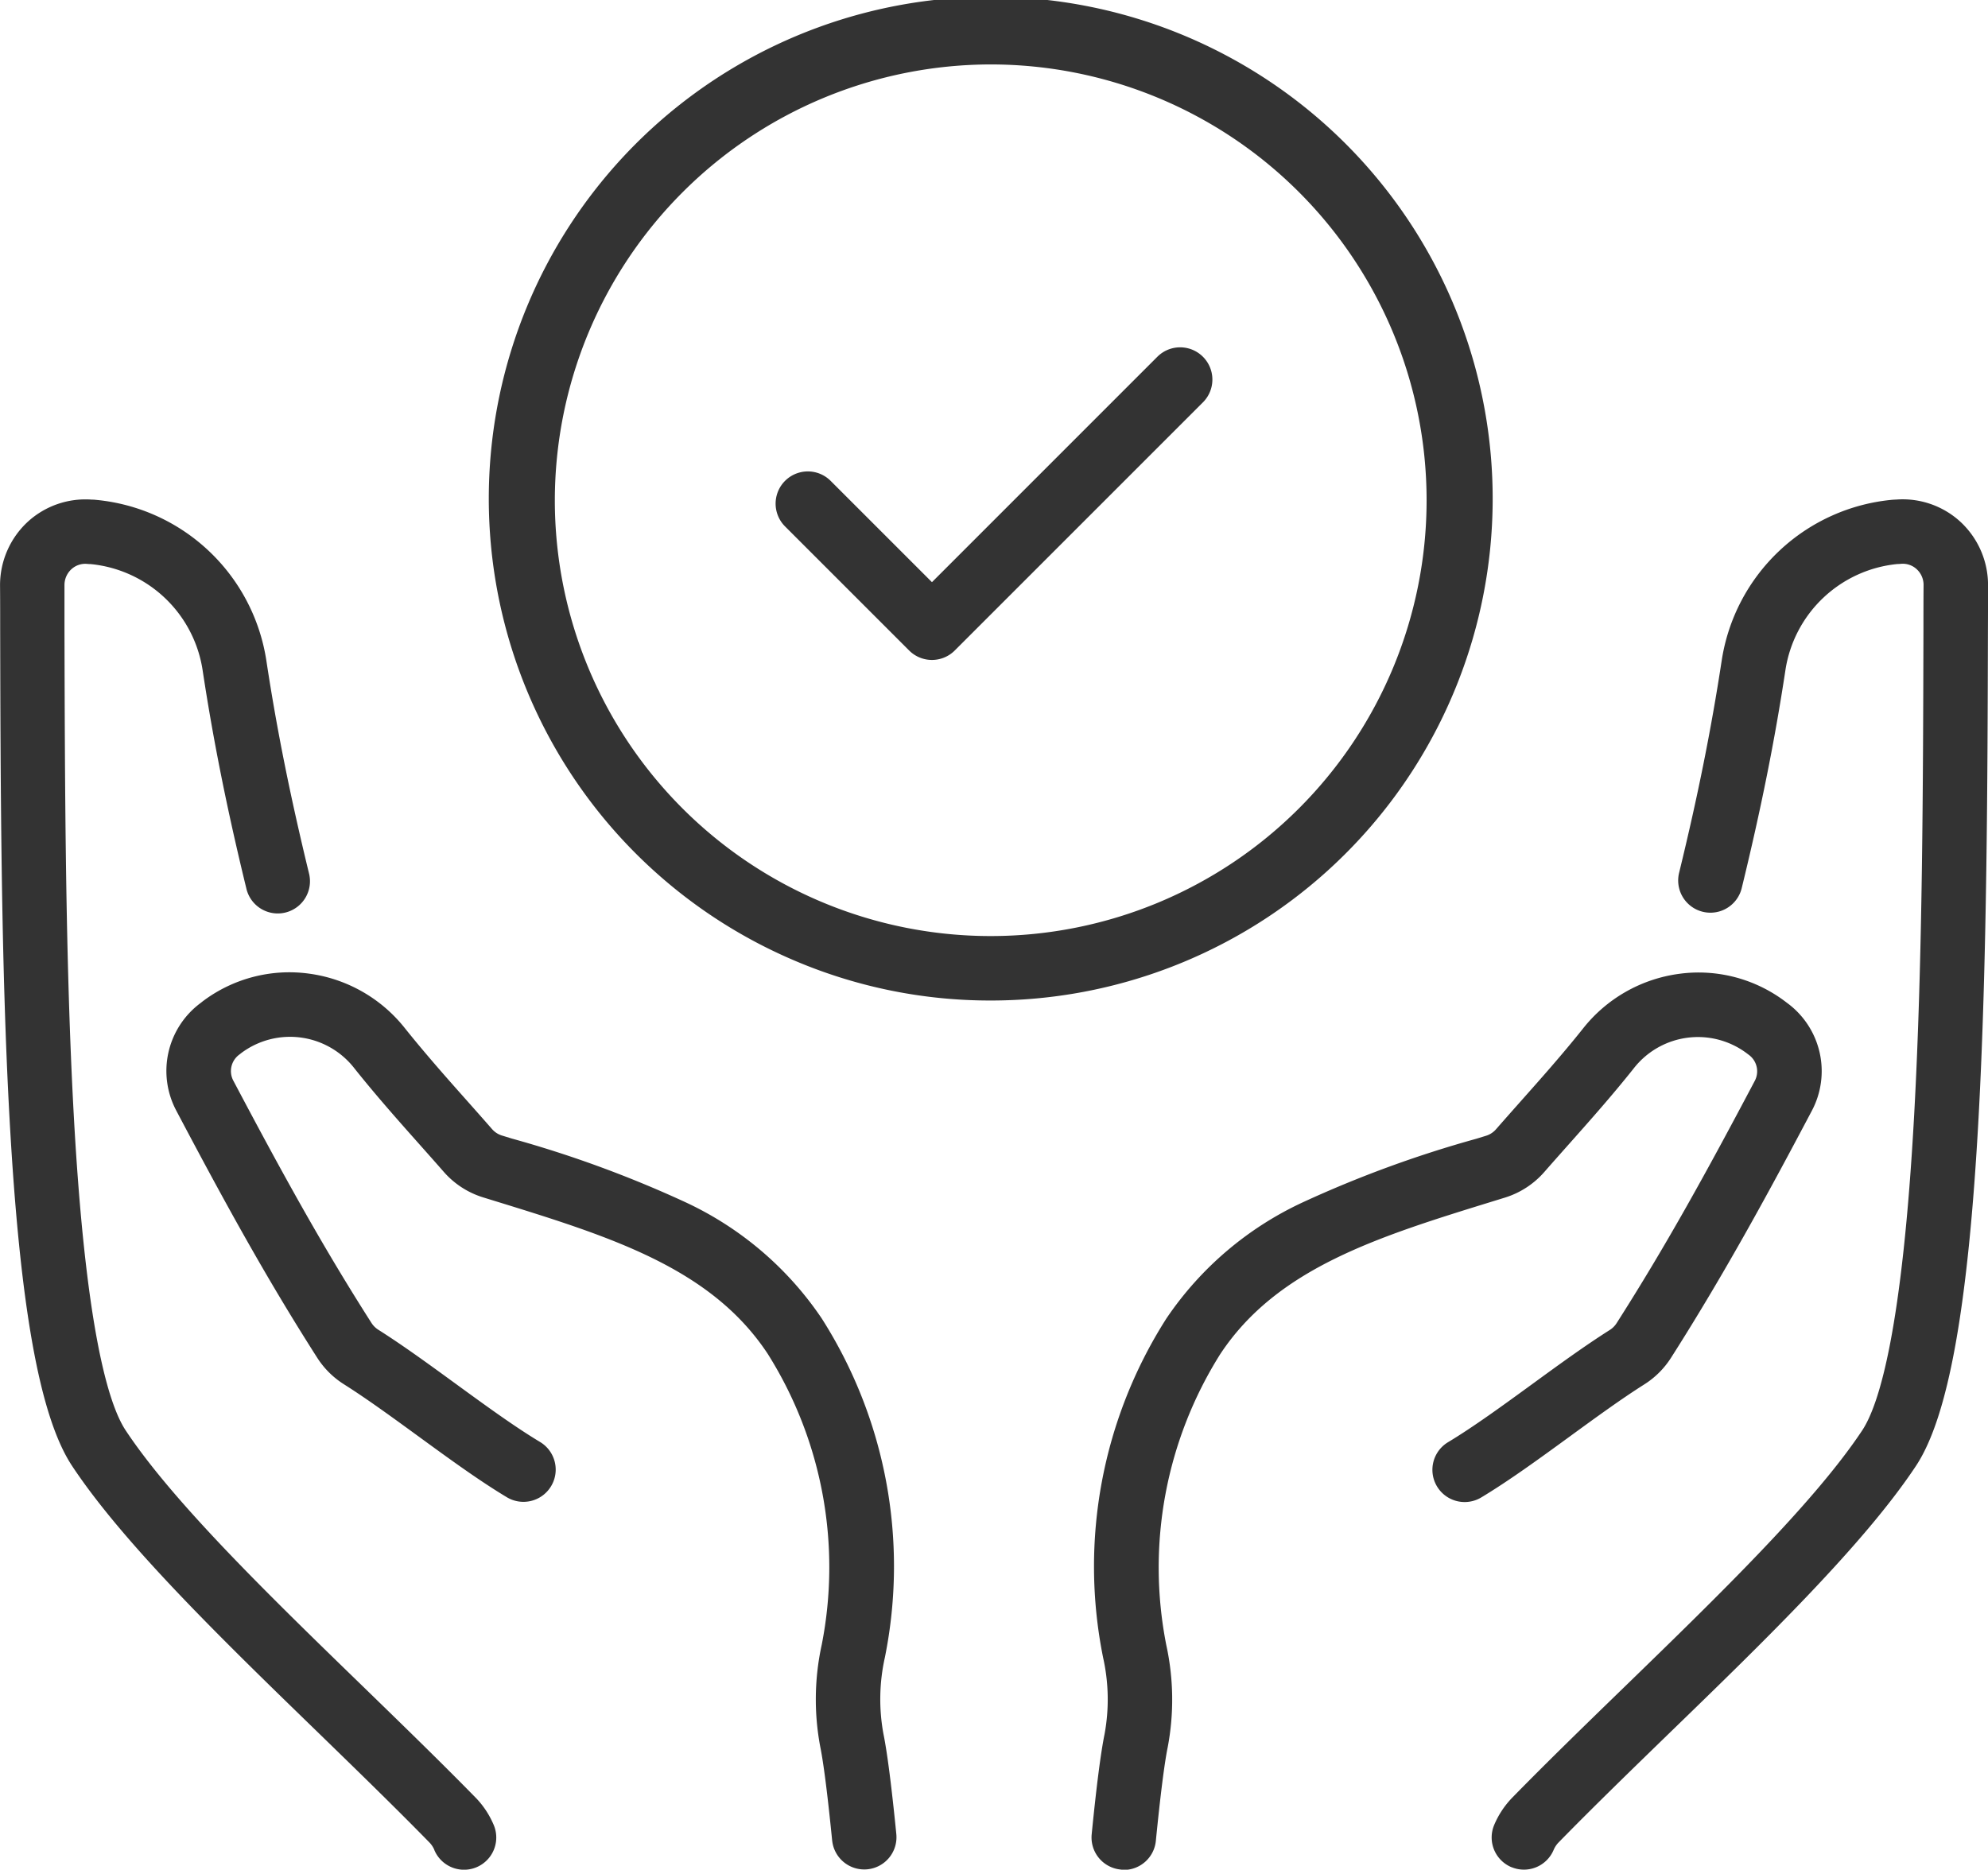
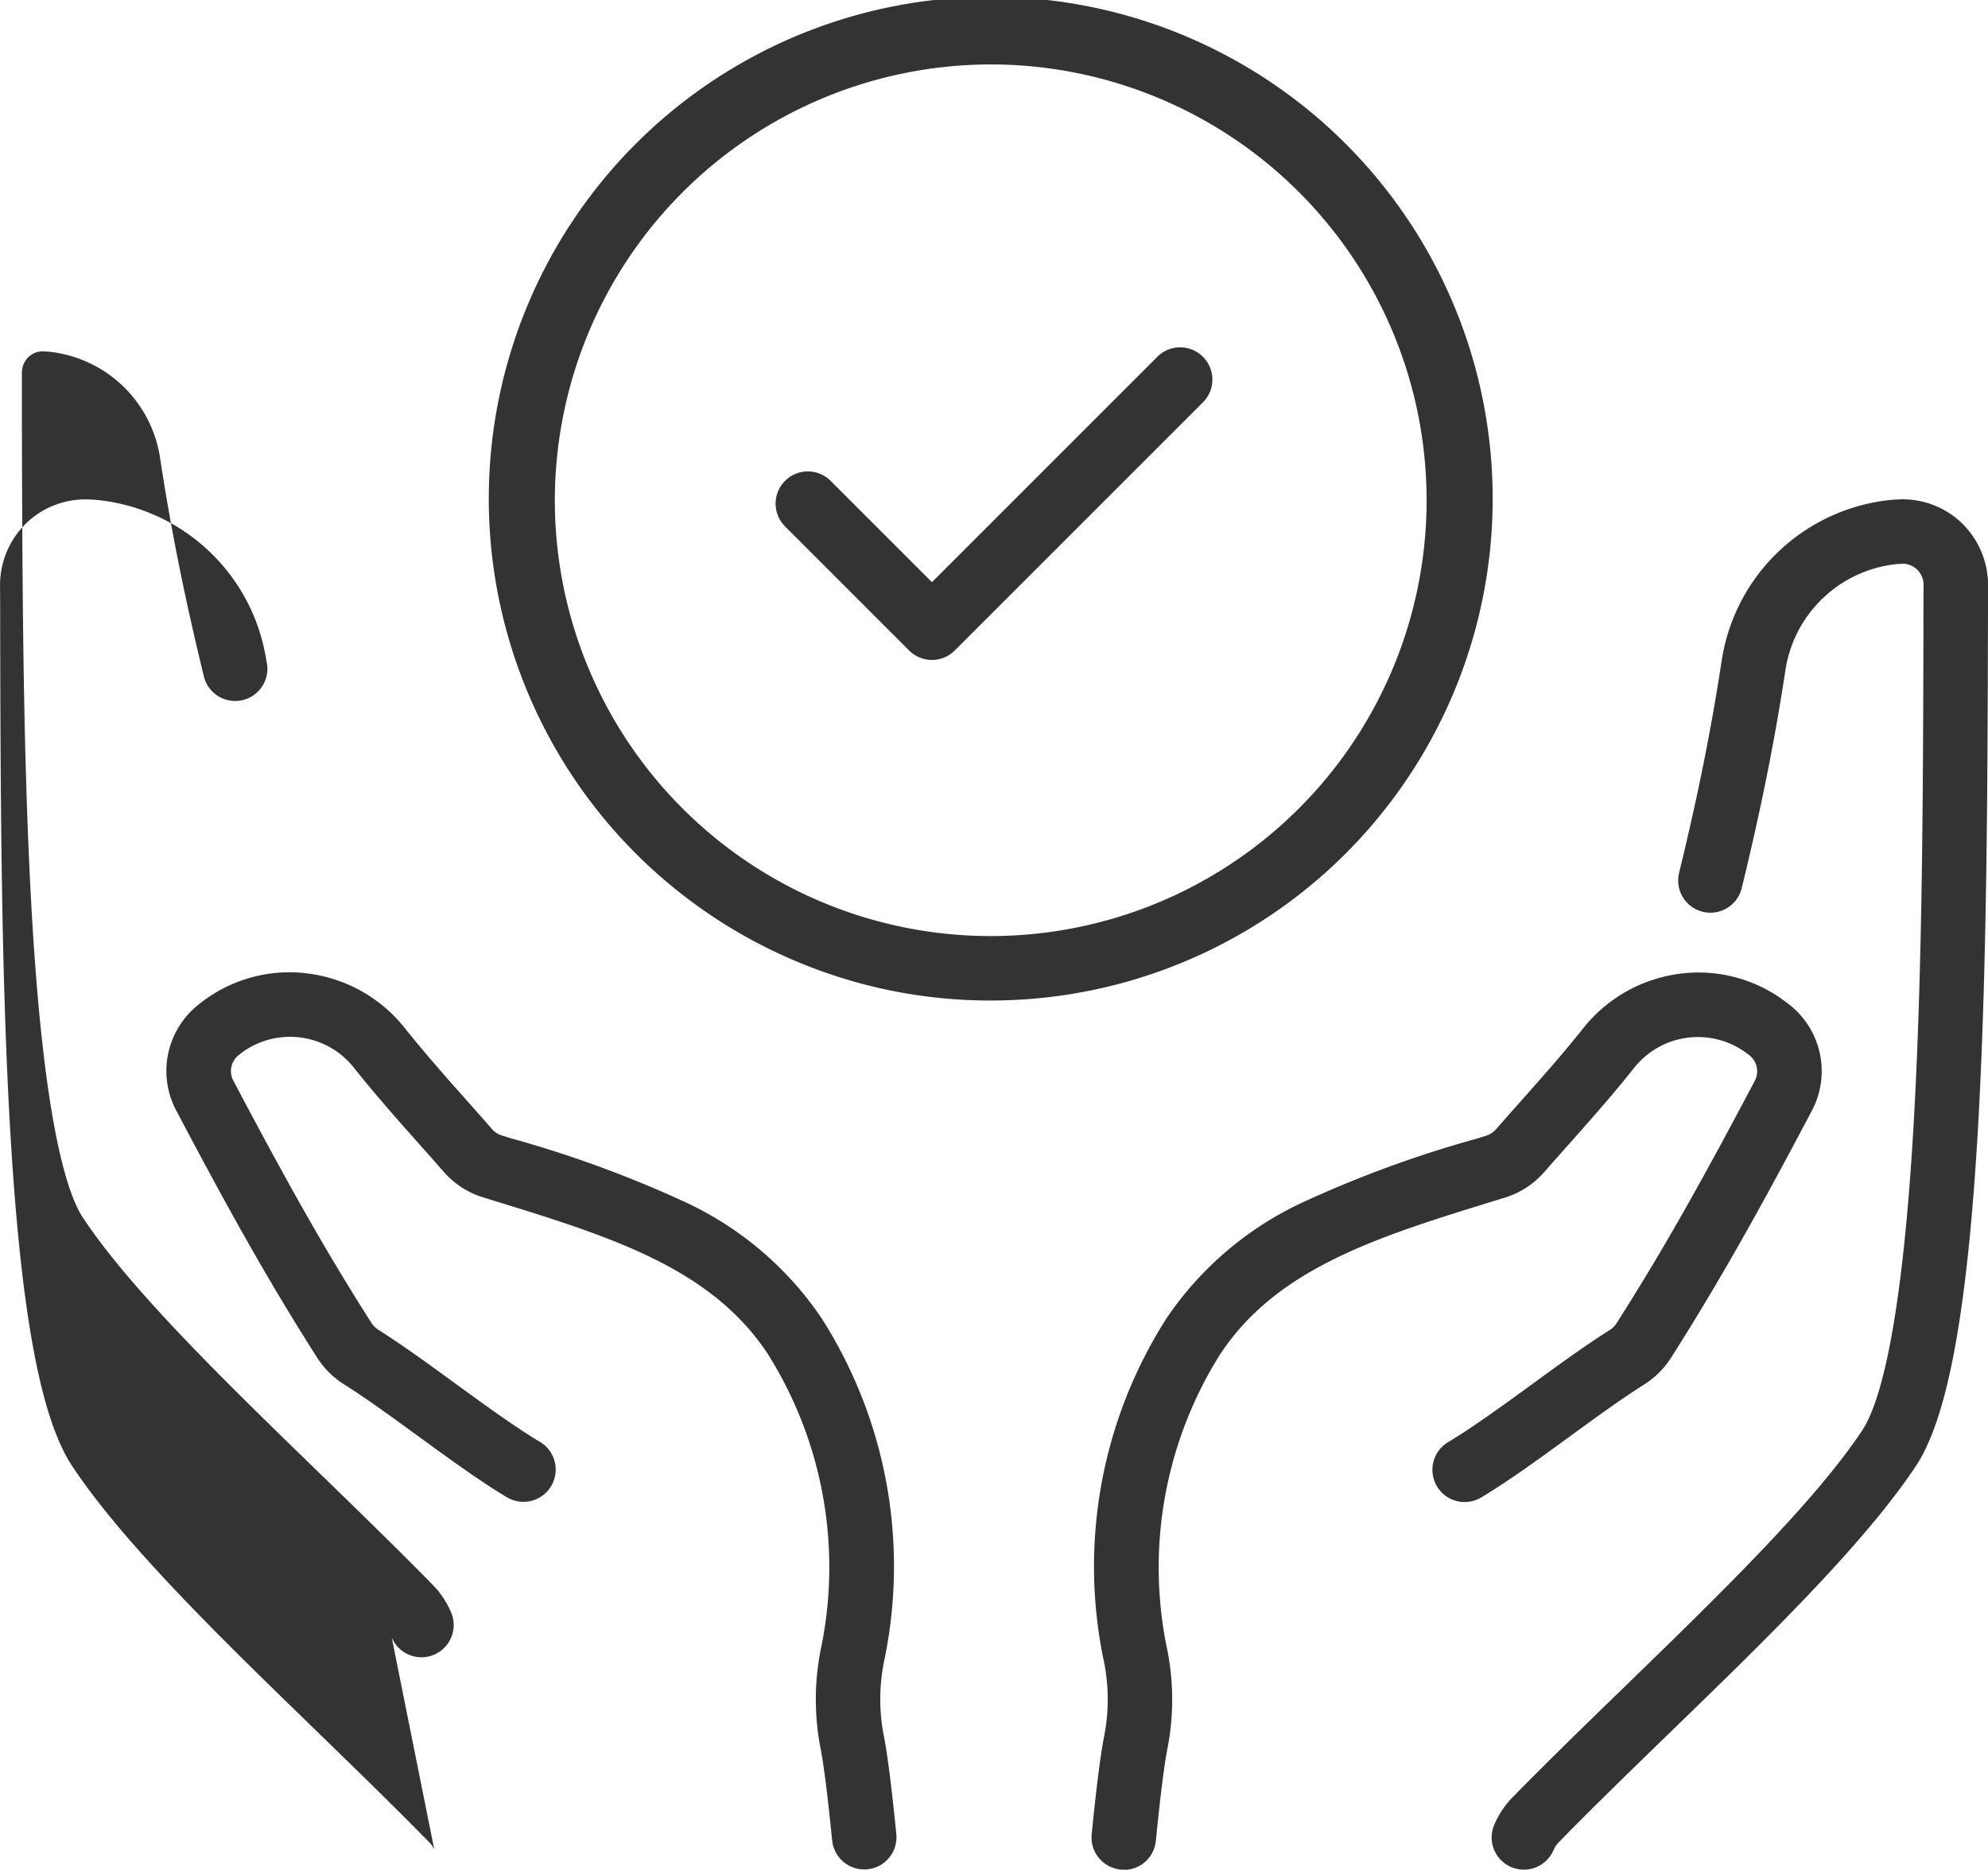
<svg xmlns="http://www.w3.org/2000/svg" width="92.54" height="87.048" viewBox="0 0 92.54 87.048">
-   <path d="M4059.858,2693.181a1.5,1.5,0,0,1-.807-1.961,4.125,4.125,0,0,1,.793-1.224l.026-.028c1.648-1.686,3.492-3.477,5.276-5.208,4.332-4.207,8.812-8.556,11.04-11.917.8-1.212,1.874-4.752,2.419-14.728.391-7.159.413-15.355.43-22.586,0-.693,0-1.374.006-2.04a.993.993,0,0,0-.326-.744.953.953,0,0,0-.743-.243,1.417,1.417,0,0,1-.146.007h0a5.848,5.848,0,0,0-5.217,4.948c-.493,3.256-1.139,6.478-2.033,10.141a1.5,1.5,0,1,1-2.915-.712c.873-3.574,1.5-6.713,1.982-9.877a8.865,8.865,0,0,1,7.978-7.494c.045,0,.089-.006.134-.006h.007a3.972,3.972,0,0,1,2.97,1.012,4.016,4.016,0,0,1,1.31,2.972q0,1-.005,2.042c-.018,6.909-.04,15.506-.436,22.743-.48,8.788-1.406,13.942-2.914,16.22-2.406,3.631-7,8.1-11.45,12.412-1.764,1.713-3.588,3.483-5.205,5.138a1.143,1.143,0,0,0-.21.325,1.5,1.5,0,0,1-1.962.806Zm-50.139-.806a1.143,1.143,0,0,0-.21-.325c-1.617-1.655-3.439-3.424-5.2-5.136-4.448-4.318-9.047-8.782-11.452-12.413-1.508-2.279-2.434-7.434-2.915-16.223-.4-7.238-.418-15.836-.434-22.745,0-.69,0-1.37-.006-2.032a4.02,4.02,0,0,1,1.311-2.977,3.973,3.973,0,0,1,2.969-1.012h.007c.045,0,.089,0,.134.006a8.865,8.865,0,0,1,7.977,7.495c.476,3.145,1.106,6.288,1.982,9.892a1.5,1.5,0,1,1-2.915.708c-.9-3.691-1.544-6.917-2.034-10.152a5.847,5.847,0,0,0-5.217-4.949h0a1.388,1.388,0,0,1-.146-.007.955.955,0,0,0-.743.243,1,1,0,0,0-.326.749c0,.66,0,1.339,0,2.031.019,7.232.039,15.428.43,22.588.545,9.976,1.616,13.517,2.42,14.731,2.227,3.36,6.708,7.711,11.042,11.917,1.781,1.731,3.625,3.52,5.273,5.206l.027.028a4.12,4.12,0,0,1,.792,1.224,1.5,1.5,0,1,1-2.769,1.155Zm31.943.915a1.5,1.5,0,0,1-1.345-1.64c.222-2.24.424-3.81.6-4.666a8.917,8.917,0,0,0-.069-3.565,21.464,21.464,0,0,1,2.945-15.781,15.56,15.56,0,0,1,6.363-5.417,53.3,53.3,0,0,1,8.066-2.954l.452-.139a1.009,1.009,0,0,0,.462-.3c.376-.43.762-.865,1.135-1.286.965-1.086,1.963-2.208,2.924-3.415a6.857,6.857,0,0,1,4.449-2.536,6.7,6.7,0,0,1,4.962,1.29l.114.086a3.936,3.936,0,0,1,1.114,5.008c-1.818,3.441-3.975,7.453-6.556,11.5a4.019,4.019,0,0,1-1.249,1.236c-1.071.678-2.283,1.561-3.455,2.416-1.39,1.013-2.827,2.061-4.124,2.84a1.5,1.5,0,1,1-1.544-2.573c1.181-.71,2.563-1.717,3.9-2.691,1.211-.883,2.463-1.795,3.617-2.526a1.046,1.046,0,0,0,.325-.318c2.274-3.562,4.148-6.958,6.433-11.282a.95.95,0,0,0-.266-1.21l-.114-.086a3.791,3.791,0,0,0-5.26.72c-1.011,1.271-2.037,2.423-3.027,3.538-.369.416-.751.845-1.119,1.266a4.008,4.008,0,0,1-1.836,1.2l-.453.14c-5.45,1.68-10.156,3.131-12.808,7.154a18.657,18.657,0,0,0-2.51,13.531,11.9,11.9,0,0,1,.068,4.765c-.153.745-.343,2.254-.552,4.362a1.5,1.5,0,0,1-1.492,1.351A1.471,1.471,0,0,1,4041.662,2693.29Zm-13.425-1.344c-.265-2.667-.447-3.844-.553-4.362a11.9,11.9,0,0,1,.068-4.765,18.656,18.656,0,0,0-2.51-13.531c-2.651-4.022-7.356-5.474-12.807-7.154l-.454-.14a4,4,0,0,1-1.836-1.2c-.37-.423-.753-.854-1.124-1.271-.99-1.114-2.012-2.265-3.022-3.532a3.791,3.791,0,0,0-5.263-.718l-.1.079-.007.005a.95.95,0,0,0-.266,1.209c2.288,4.33,4.161,7.728,6.433,11.283a1.044,1.044,0,0,0,.325.317c1.156.732,2.407,1.645,3.618,2.528,1.337.974,2.719,1.981,3.9,2.69a1.5,1.5,0,0,1-1.545,2.573c-1.3-.779-2.732-1.826-4.122-2.839-1.172-.854-2.384-1.739-3.457-2.417a4.01,4.01,0,0,1-1.247-1.236c-2.328-3.644-4.235-7.1-6.558-11.5a3.937,3.937,0,0,1,1.117-5.01l.1-.079.006-.005a6.7,6.7,0,0,1,4.963-1.29,6.855,6.855,0,0,1,4.449,2.536c.96,1.2,1.956,2.326,2.919,3.408.375.423.763.86,1.14,1.292a1.008,1.008,0,0,0,.462.3l.453.139a53.141,53.141,0,0,1,8.065,2.955,15.559,15.559,0,0,1,6.363,5.416,21.465,21.465,0,0,1,2.945,15.781,8.925,8.925,0,0,0-.069,3.564c.175.854.377,2.425.6,4.667a1.5,1.5,0,0,1-1.345,1.64,1.476,1.476,0,0,1-.15.007A1.5,1.5,0,0,1,4028.238,2691.946ZM4026.551,2651a23.365,23.365,0,1,1,9.066,1.831A23.194,23.194,0,0,1,4026.551,2651Zm-11.224-21.459a20.29,20.29,0,1,0,20.29-20.291A20.313,20.313,0,0,0,4015.327,2629.54Zm16.494,6.995-5.777-5.777a1.5,1.5,0,0,1,2.121-2.122l4.717,4.717,10.492-10.494a1.5,1.5,0,0,1,2.122,2.122l-11.554,11.554a1.5,1.5,0,0,1-2.121,0Z" transform="translate(-3989.5 -2606.25)" fill="#333" />
+   <path d="M4059.858,2693.181a1.5,1.5,0,0,1-.807-1.961,4.125,4.125,0,0,1,.793-1.224l.026-.028c1.648-1.686,3.492-3.477,5.276-5.208,4.332-4.207,8.812-8.556,11.04-11.917.8-1.212,1.874-4.752,2.419-14.728.391-7.159.413-15.355.43-22.586,0-.693,0-1.374.006-2.04a.993.993,0,0,0-.326-.744.953.953,0,0,0-.743-.243,1.417,1.417,0,0,1-.146.007h0a5.848,5.848,0,0,0-5.217,4.948c-.493,3.256-1.139,6.478-2.033,10.141a1.5,1.5,0,1,1-2.915-.712c.873-3.574,1.5-6.713,1.982-9.877a8.865,8.865,0,0,1,7.978-7.494c.045,0,.089-.006.134-.006h.007a3.972,3.972,0,0,1,2.97,1.012,4.016,4.016,0,0,1,1.31,2.972q0,1-.005,2.042c-.018,6.909-.04,15.506-.436,22.743-.48,8.788-1.406,13.942-2.914,16.22-2.406,3.631-7,8.1-11.45,12.412-1.764,1.713-3.588,3.483-5.205,5.138a1.143,1.143,0,0,0-.21.325,1.5,1.5,0,0,1-1.962.806Zm-50.139-.806a1.143,1.143,0,0,0-.21-.325c-1.617-1.655-3.439-3.424-5.2-5.136-4.448-4.318-9.047-8.782-11.452-12.413-1.508-2.279-2.434-7.434-2.915-16.223-.4-7.238-.418-15.836-.434-22.745,0-.69,0-1.37-.006-2.032a4.02,4.02,0,0,1,1.311-2.977,3.973,3.973,0,0,1,2.969-1.012h.007c.045,0,.089,0,.134.006a8.865,8.865,0,0,1,7.977,7.495a1.5,1.5,0,1,1-2.915.708c-.9-3.691-1.544-6.917-2.034-10.152a5.847,5.847,0,0,0-5.217-4.949h0a1.388,1.388,0,0,1-.146-.007.955.955,0,0,0-.743.243,1,1,0,0,0-.326.749c0,.66,0,1.339,0,2.031.019,7.232.039,15.428.43,22.588.545,9.976,1.616,13.517,2.42,14.731,2.227,3.36,6.708,7.711,11.042,11.917,1.781,1.731,3.625,3.52,5.273,5.206l.027.028a4.12,4.12,0,0,1,.792,1.224,1.5,1.5,0,1,1-2.769,1.155Zm31.943.915a1.5,1.5,0,0,1-1.345-1.64c.222-2.24.424-3.81.6-4.666a8.917,8.917,0,0,0-.069-3.565,21.464,21.464,0,0,1,2.945-15.781,15.56,15.56,0,0,1,6.363-5.417,53.3,53.3,0,0,1,8.066-2.954l.452-.139a1.009,1.009,0,0,0,.462-.3c.376-.43.762-.865,1.135-1.286.965-1.086,1.963-2.208,2.924-3.415a6.857,6.857,0,0,1,4.449-2.536,6.7,6.7,0,0,1,4.962,1.29l.114.086a3.936,3.936,0,0,1,1.114,5.008c-1.818,3.441-3.975,7.453-6.556,11.5a4.019,4.019,0,0,1-1.249,1.236c-1.071.678-2.283,1.561-3.455,2.416-1.39,1.013-2.827,2.061-4.124,2.84a1.5,1.5,0,1,1-1.544-2.573c1.181-.71,2.563-1.717,3.9-2.691,1.211-.883,2.463-1.795,3.617-2.526a1.046,1.046,0,0,0,.325-.318c2.274-3.562,4.148-6.958,6.433-11.282a.95.95,0,0,0-.266-1.21l-.114-.086a3.791,3.791,0,0,0-5.26.72c-1.011,1.271-2.037,2.423-3.027,3.538-.369.416-.751.845-1.119,1.266a4.008,4.008,0,0,1-1.836,1.2l-.453.14c-5.45,1.68-10.156,3.131-12.808,7.154a18.657,18.657,0,0,0-2.51,13.531,11.9,11.9,0,0,1,.068,4.765c-.153.745-.343,2.254-.552,4.362a1.5,1.5,0,0,1-1.492,1.351A1.471,1.471,0,0,1,4041.662,2693.29Zm-13.425-1.344c-.265-2.667-.447-3.844-.553-4.362a11.9,11.9,0,0,1,.068-4.765,18.656,18.656,0,0,0-2.51-13.531c-2.651-4.022-7.356-5.474-12.807-7.154l-.454-.14a4,4,0,0,1-1.836-1.2c-.37-.423-.753-.854-1.124-1.271-.99-1.114-2.012-2.265-3.022-3.532a3.791,3.791,0,0,0-5.263-.718l-.1.079-.007.005a.95.95,0,0,0-.266,1.209c2.288,4.33,4.161,7.728,6.433,11.283a1.044,1.044,0,0,0,.325.317c1.156.732,2.407,1.645,3.618,2.528,1.337.974,2.719,1.981,3.9,2.69a1.5,1.5,0,0,1-1.545,2.573c-1.3-.779-2.732-1.826-4.122-2.839-1.172-.854-2.384-1.739-3.457-2.417a4.01,4.01,0,0,1-1.247-1.236c-2.328-3.644-4.235-7.1-6.558-11.5a3.937,3.937,0,0,1,1.117-5.01l.1-.079.006-.005a6.7,6.7,0,0,1,4.963-1.29,6.855,6.855,0,0,1,4.449,2.536c.96,1.2,1.956,2.326,2.919,3.408.375.423.763.86,1.14,1.292a1.008,1.008,0,0,0,.462.3l.453.139a53.141,53.141,0,0,1,8.065,2.955,15.559,15.559,0,0,1,6.363,5.416,21.465,21.465,0,0,1,2.945,15.781,8.925,8.925,0,0,0-.069,3.564c.175.854.377,2.425.6,4.667a1.5,1.5,0,0,1-1.345,1.64,1.476,1.476,0,0,1-.15.007A1.5,1.5,0,0,1,4028.238,2691.946ZM4026.551,2651a23.365,23.365,0,1,1,9.066,1.831A23.194,23.194,0,0,1,4026.551,2651Zm-11.224-21.459a20.29,20.29,0,1,0,20.29-20.291A20.313,20.313,0,0,0,4015.327,2629.54Zm16.494,6.995-5.777-5.777a1.5,1.5,0,0,1,2.121-2.122l4.717,4.717,10.492-10.494a1.5,1.5,0,0,1,2.122,2.122l-11.554,11.554a1.5,1.5,0,0,1-2.121,0Z" transform="translate(-3989.5 -2606.25)" fill="#333" />
</svg>